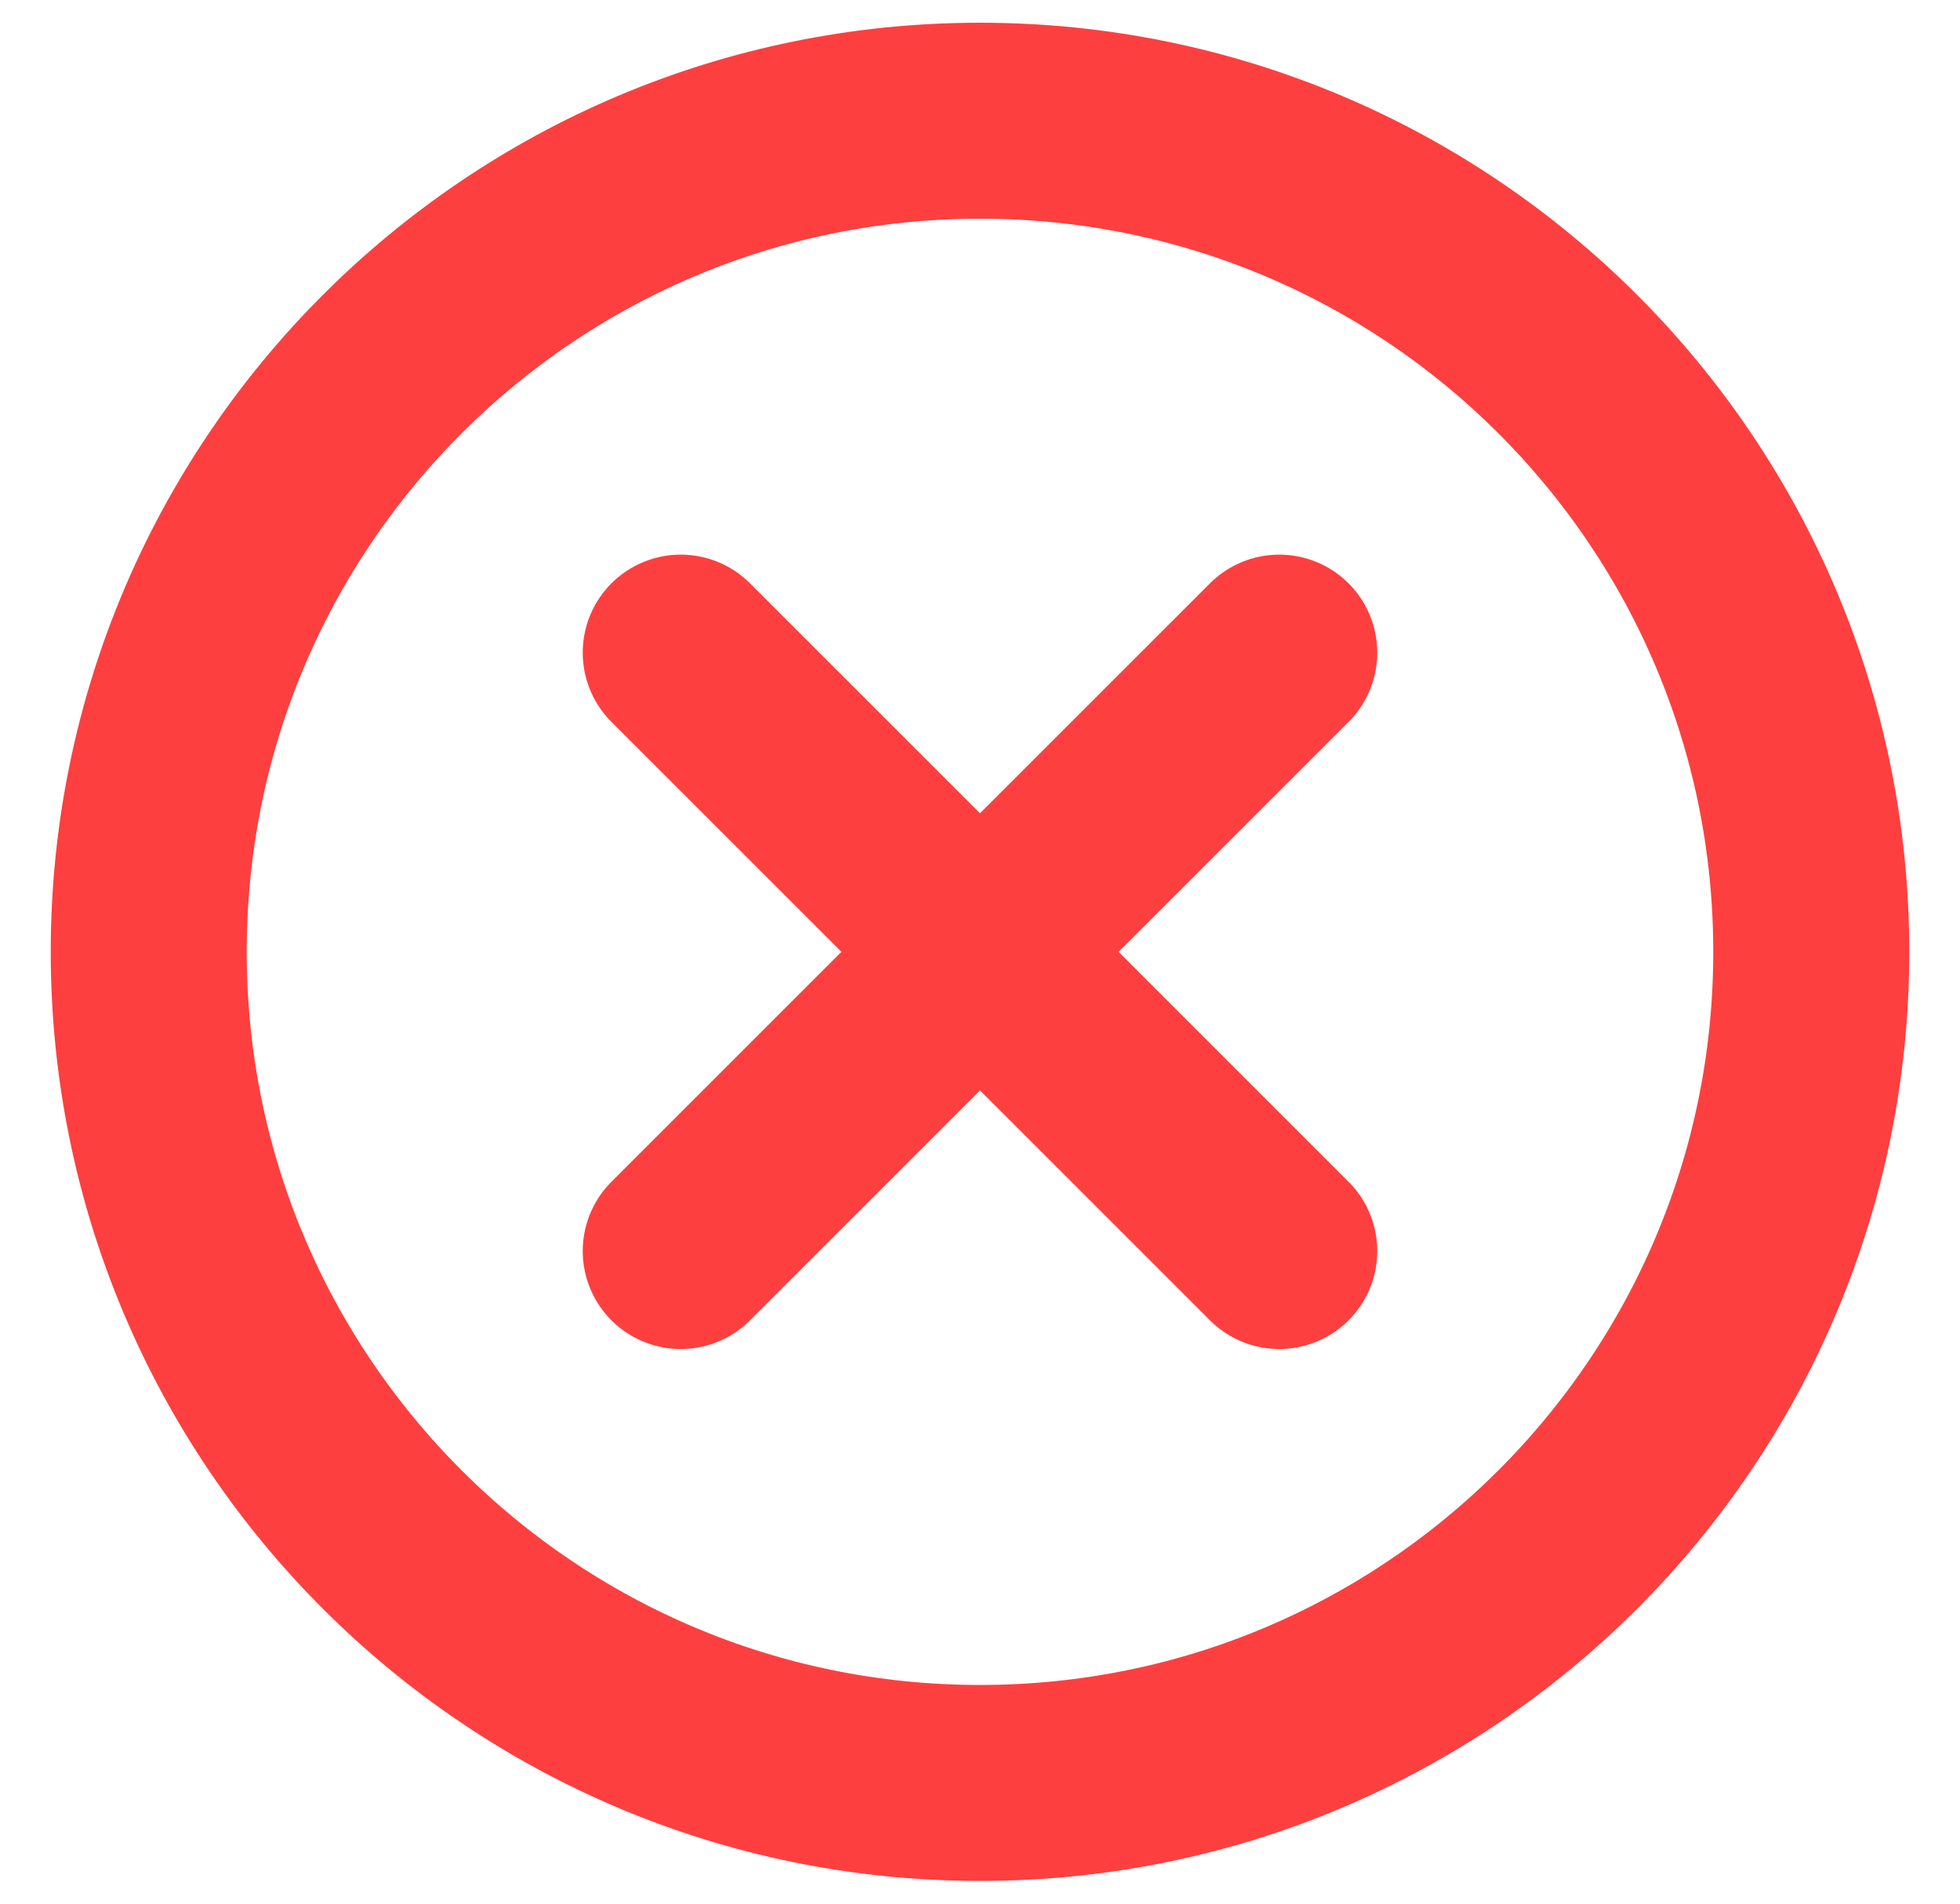
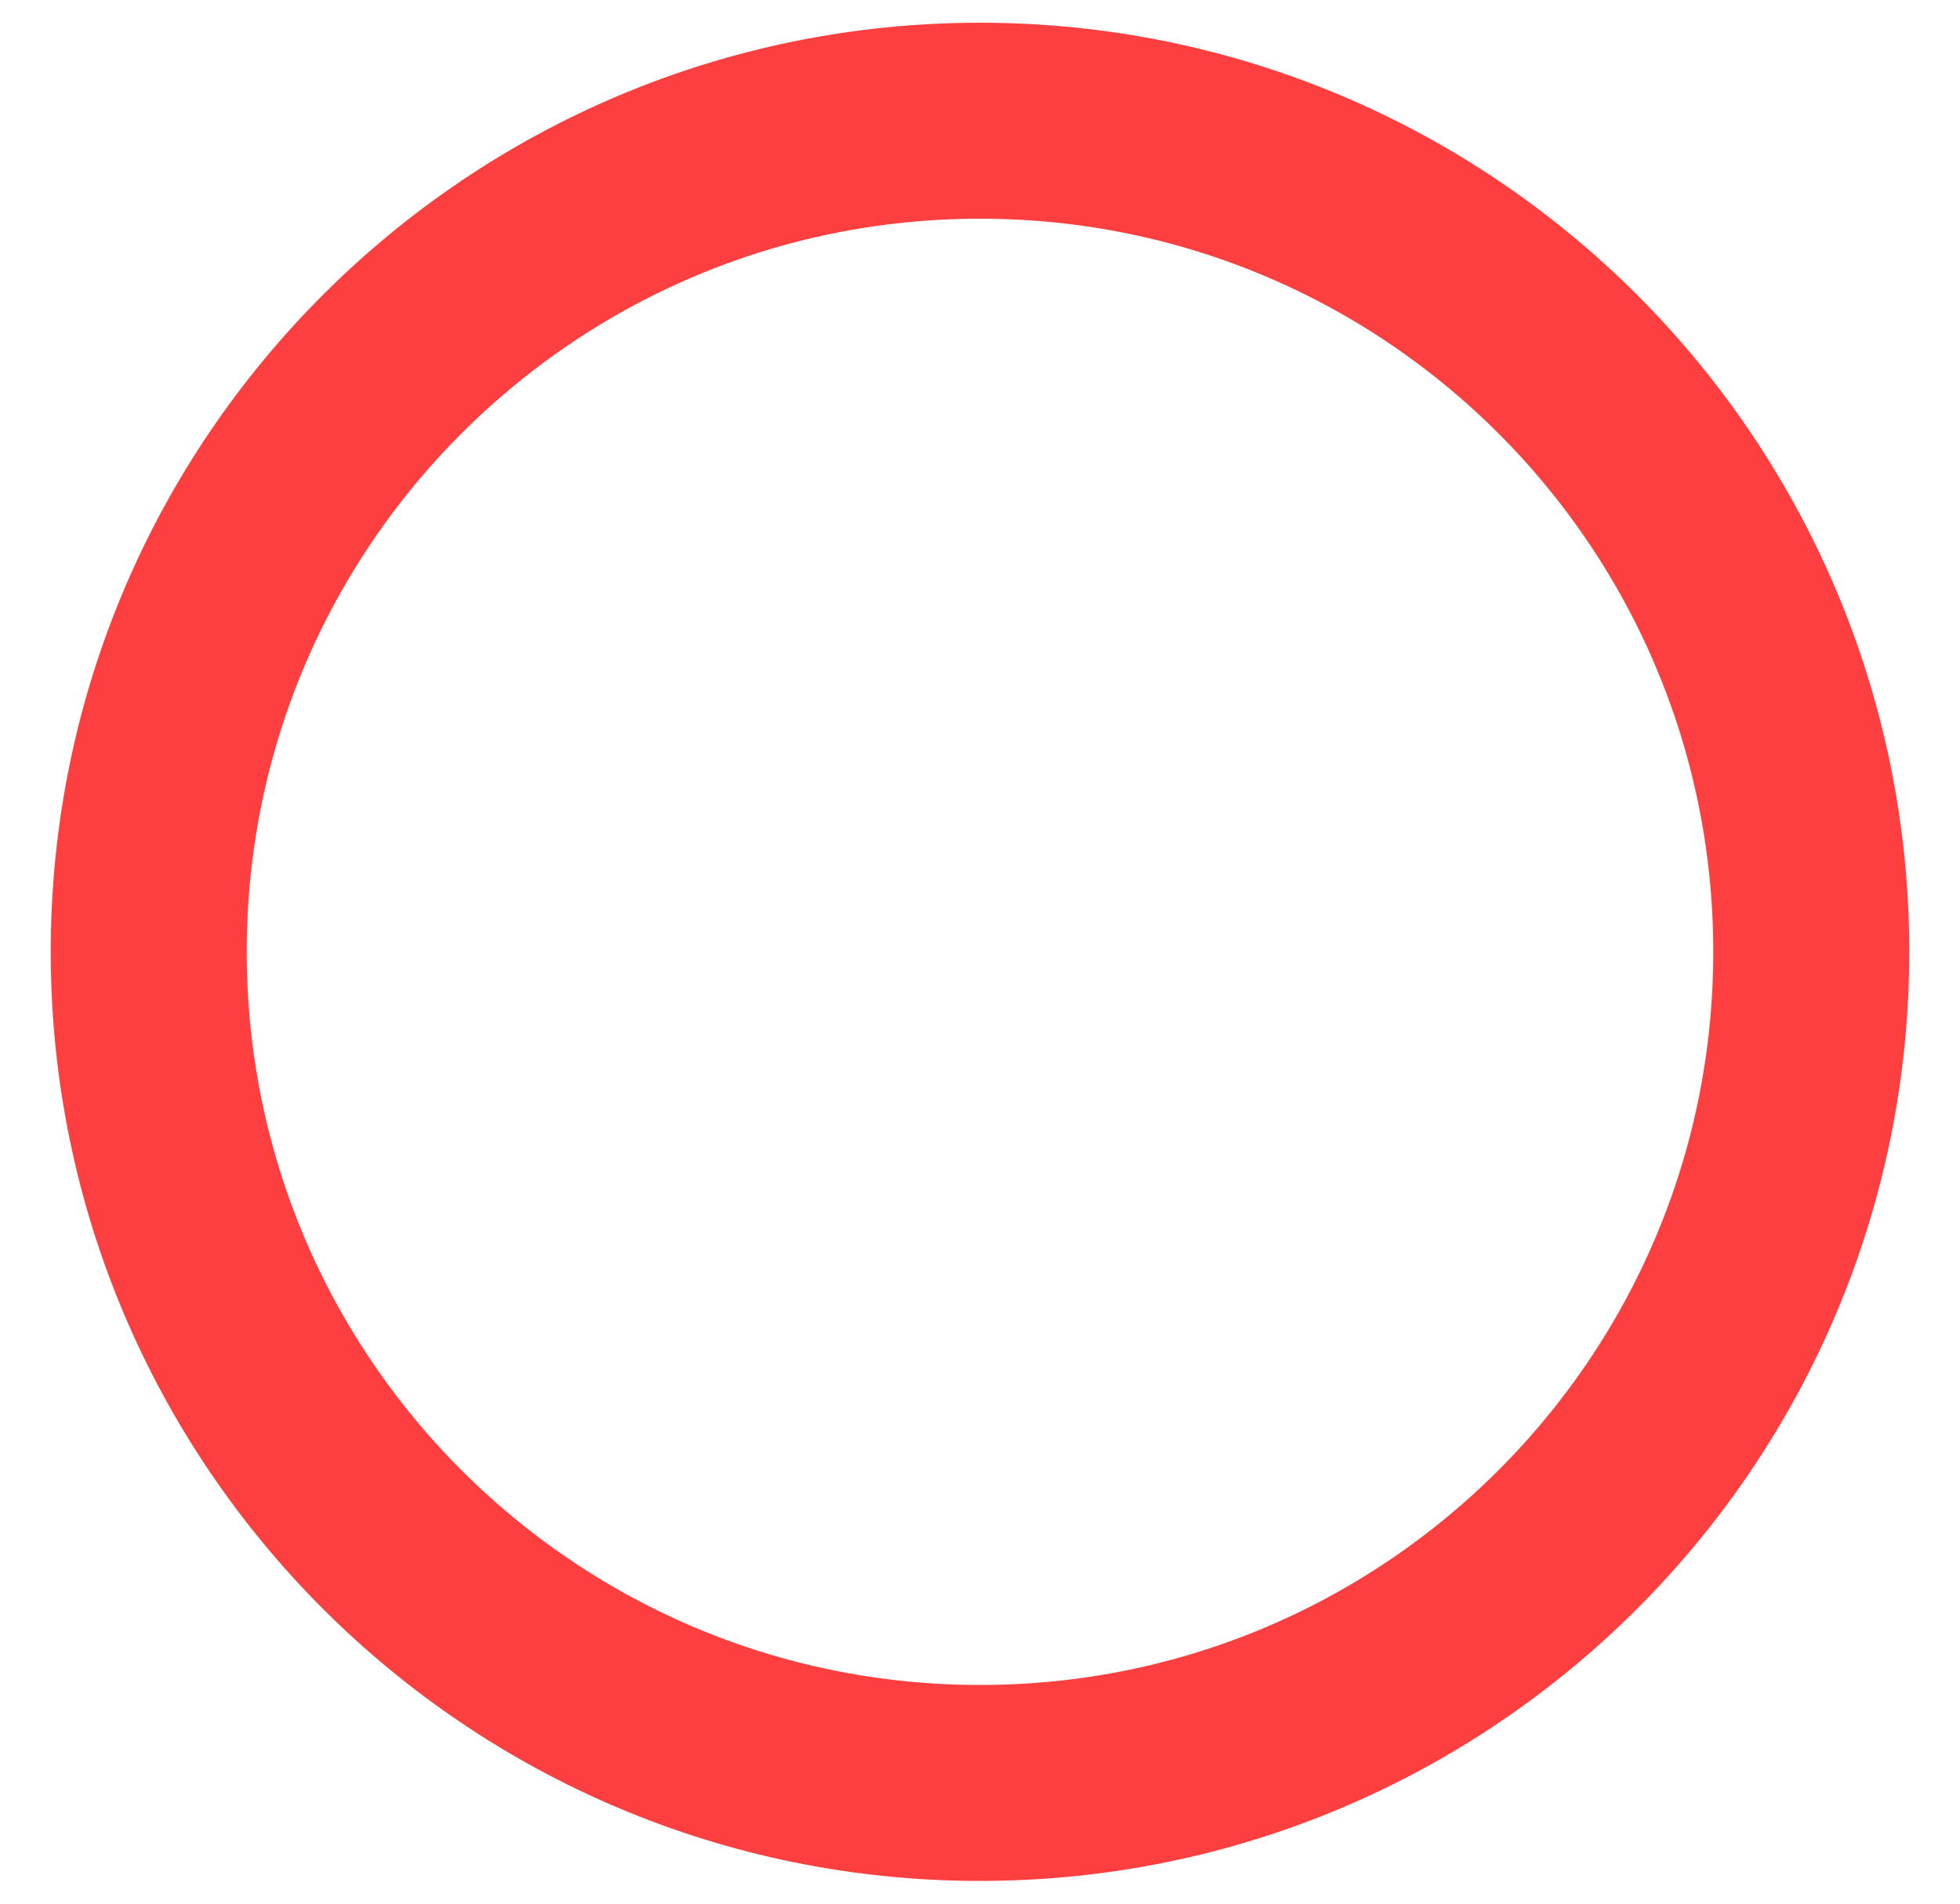
<svg xmlns="http://www.w3.org/2000/svg" width="35" height="34" viewBox="0 0 35 34" fill="none">
-   <path d="M22.844 11.656L12.156 22.344M12.156 11.656L22.844 22.344" stroke="#FE3F3F" stroke-width="3.5" stroke-linecap="round" stroke-linejoin="round" />
  <path d="M17.5 31.844C25.698 31.844 32.344 25.198 32.344 17C32.344 8.802 25.698 2.156 17.5 2.156C9.302 2.156 2.656 8.802 2.656 17C2.656 25.198 9.302 31.844 17.5 31.844Z" stroke="#FE3F3F" stroke-width="3.5" stroke-linecap="round" stroke-linejoin="round" />
</svg>